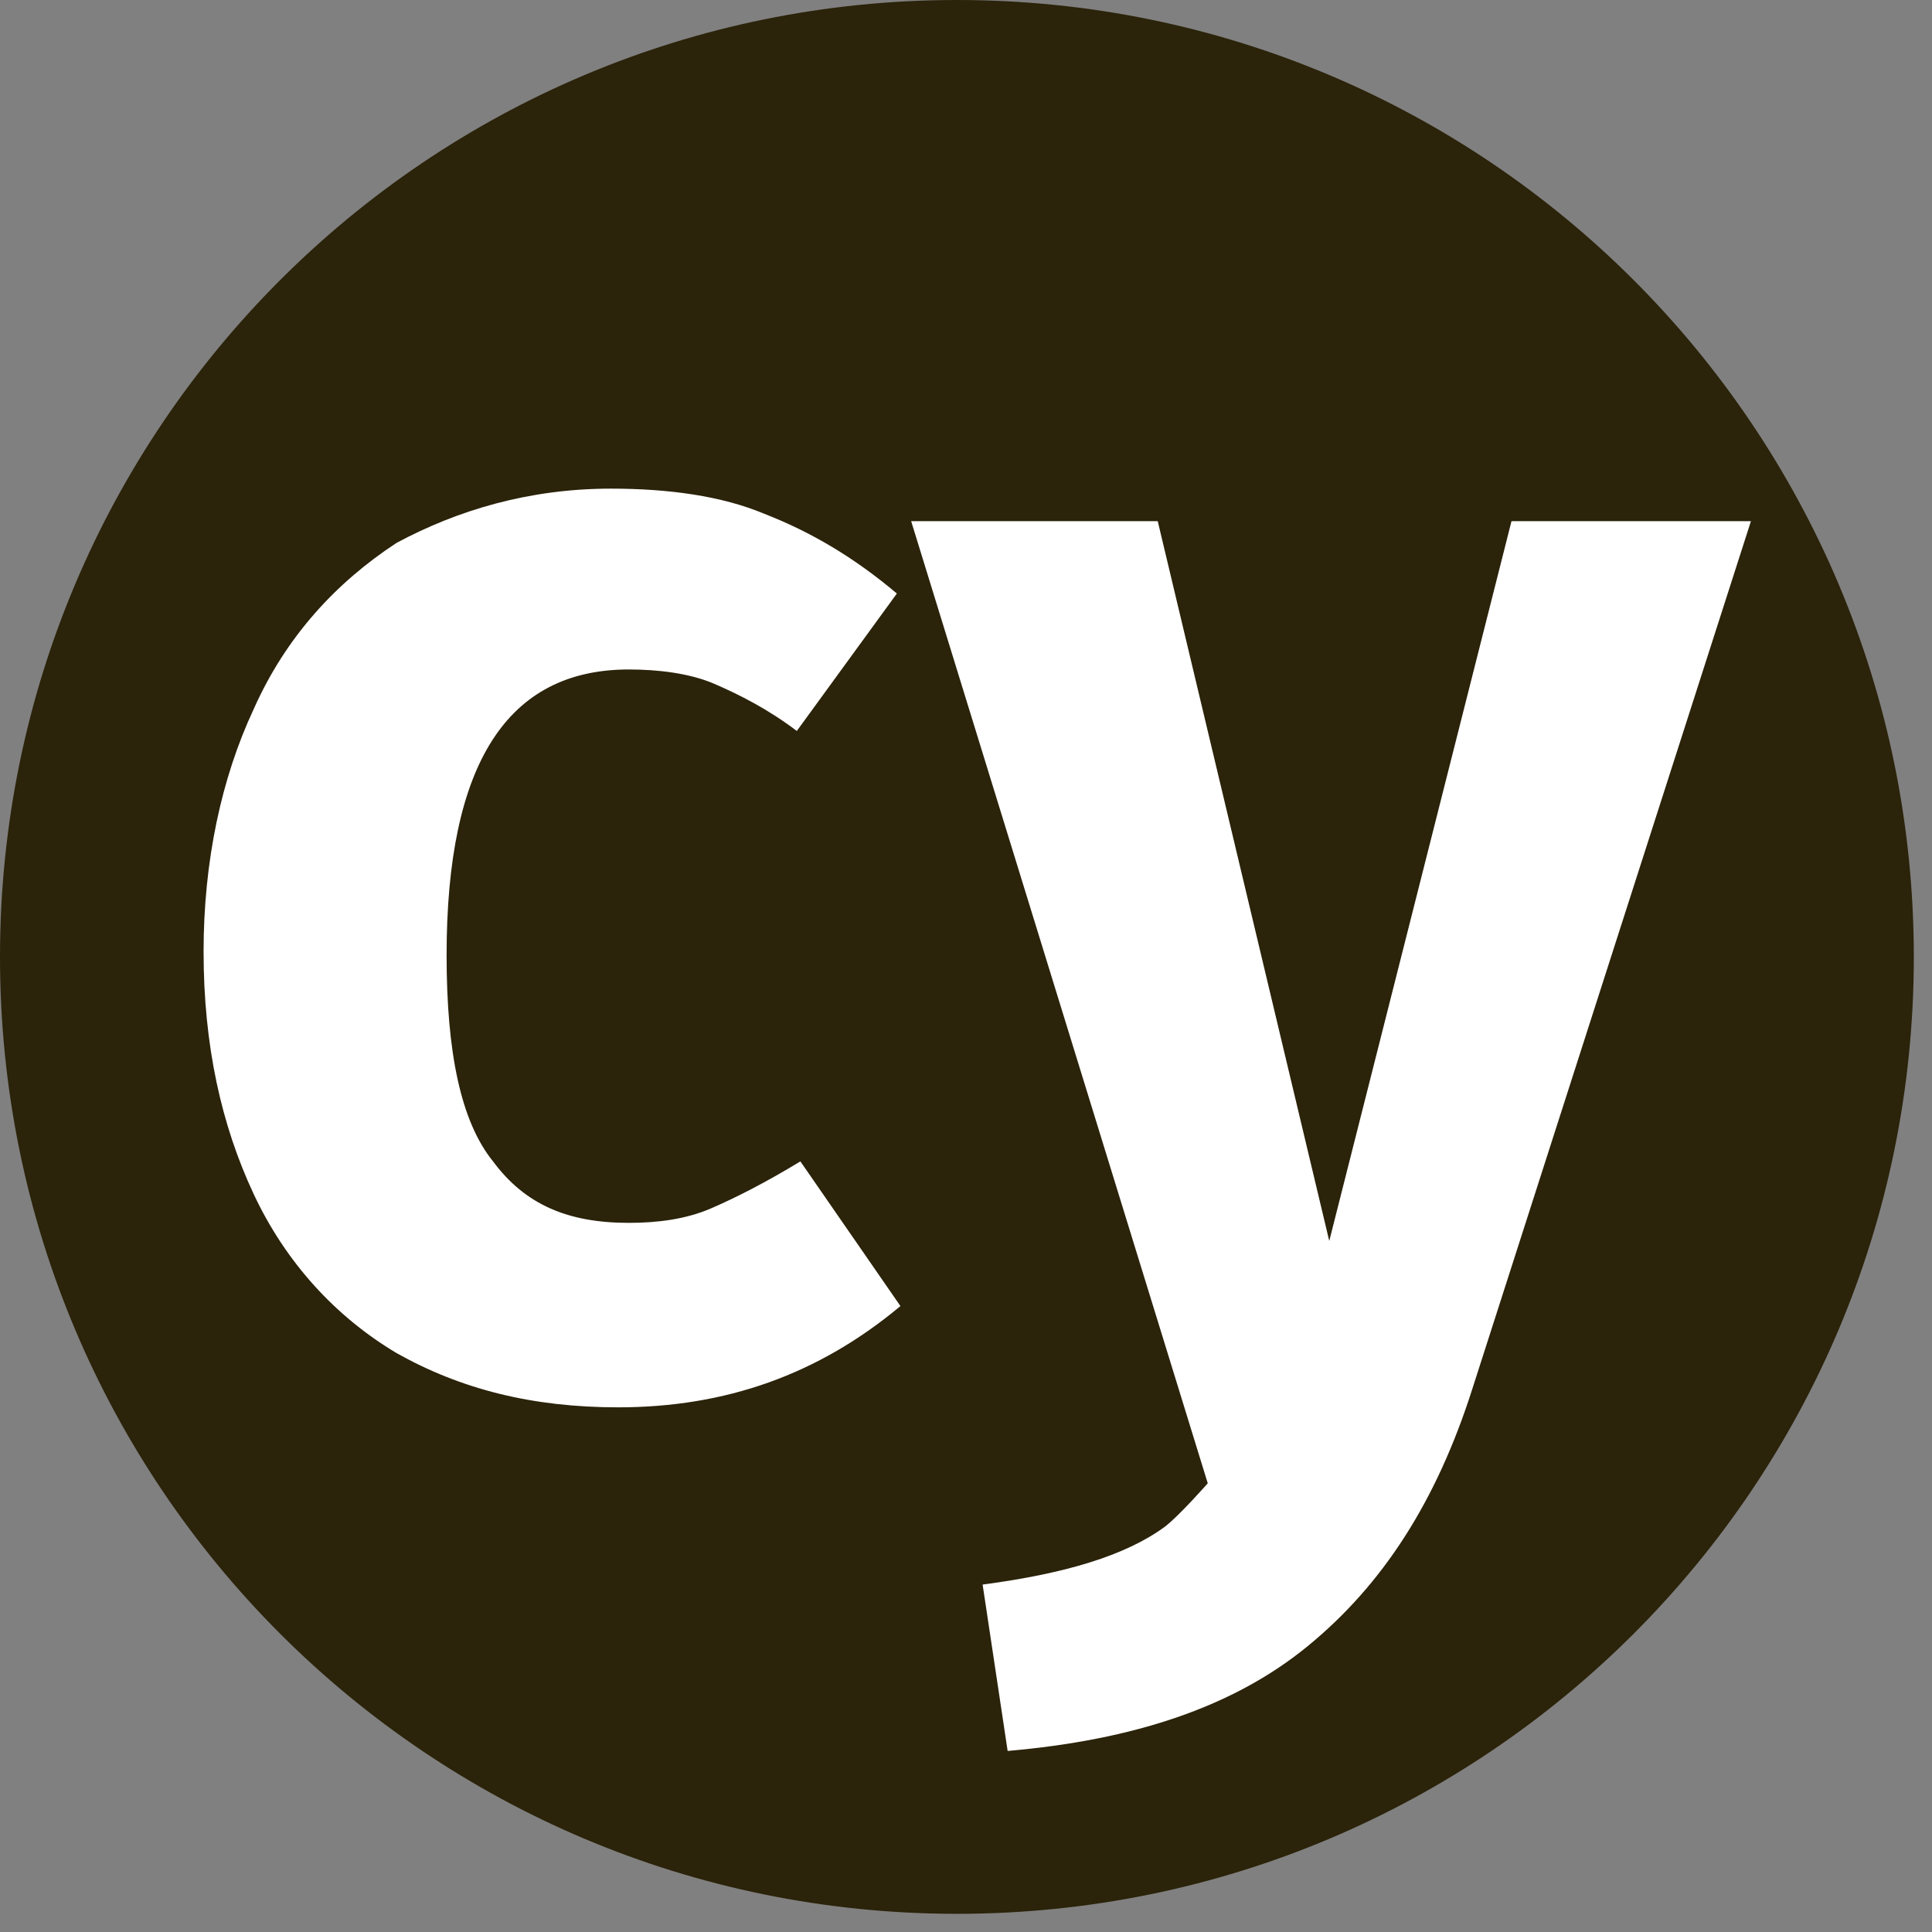
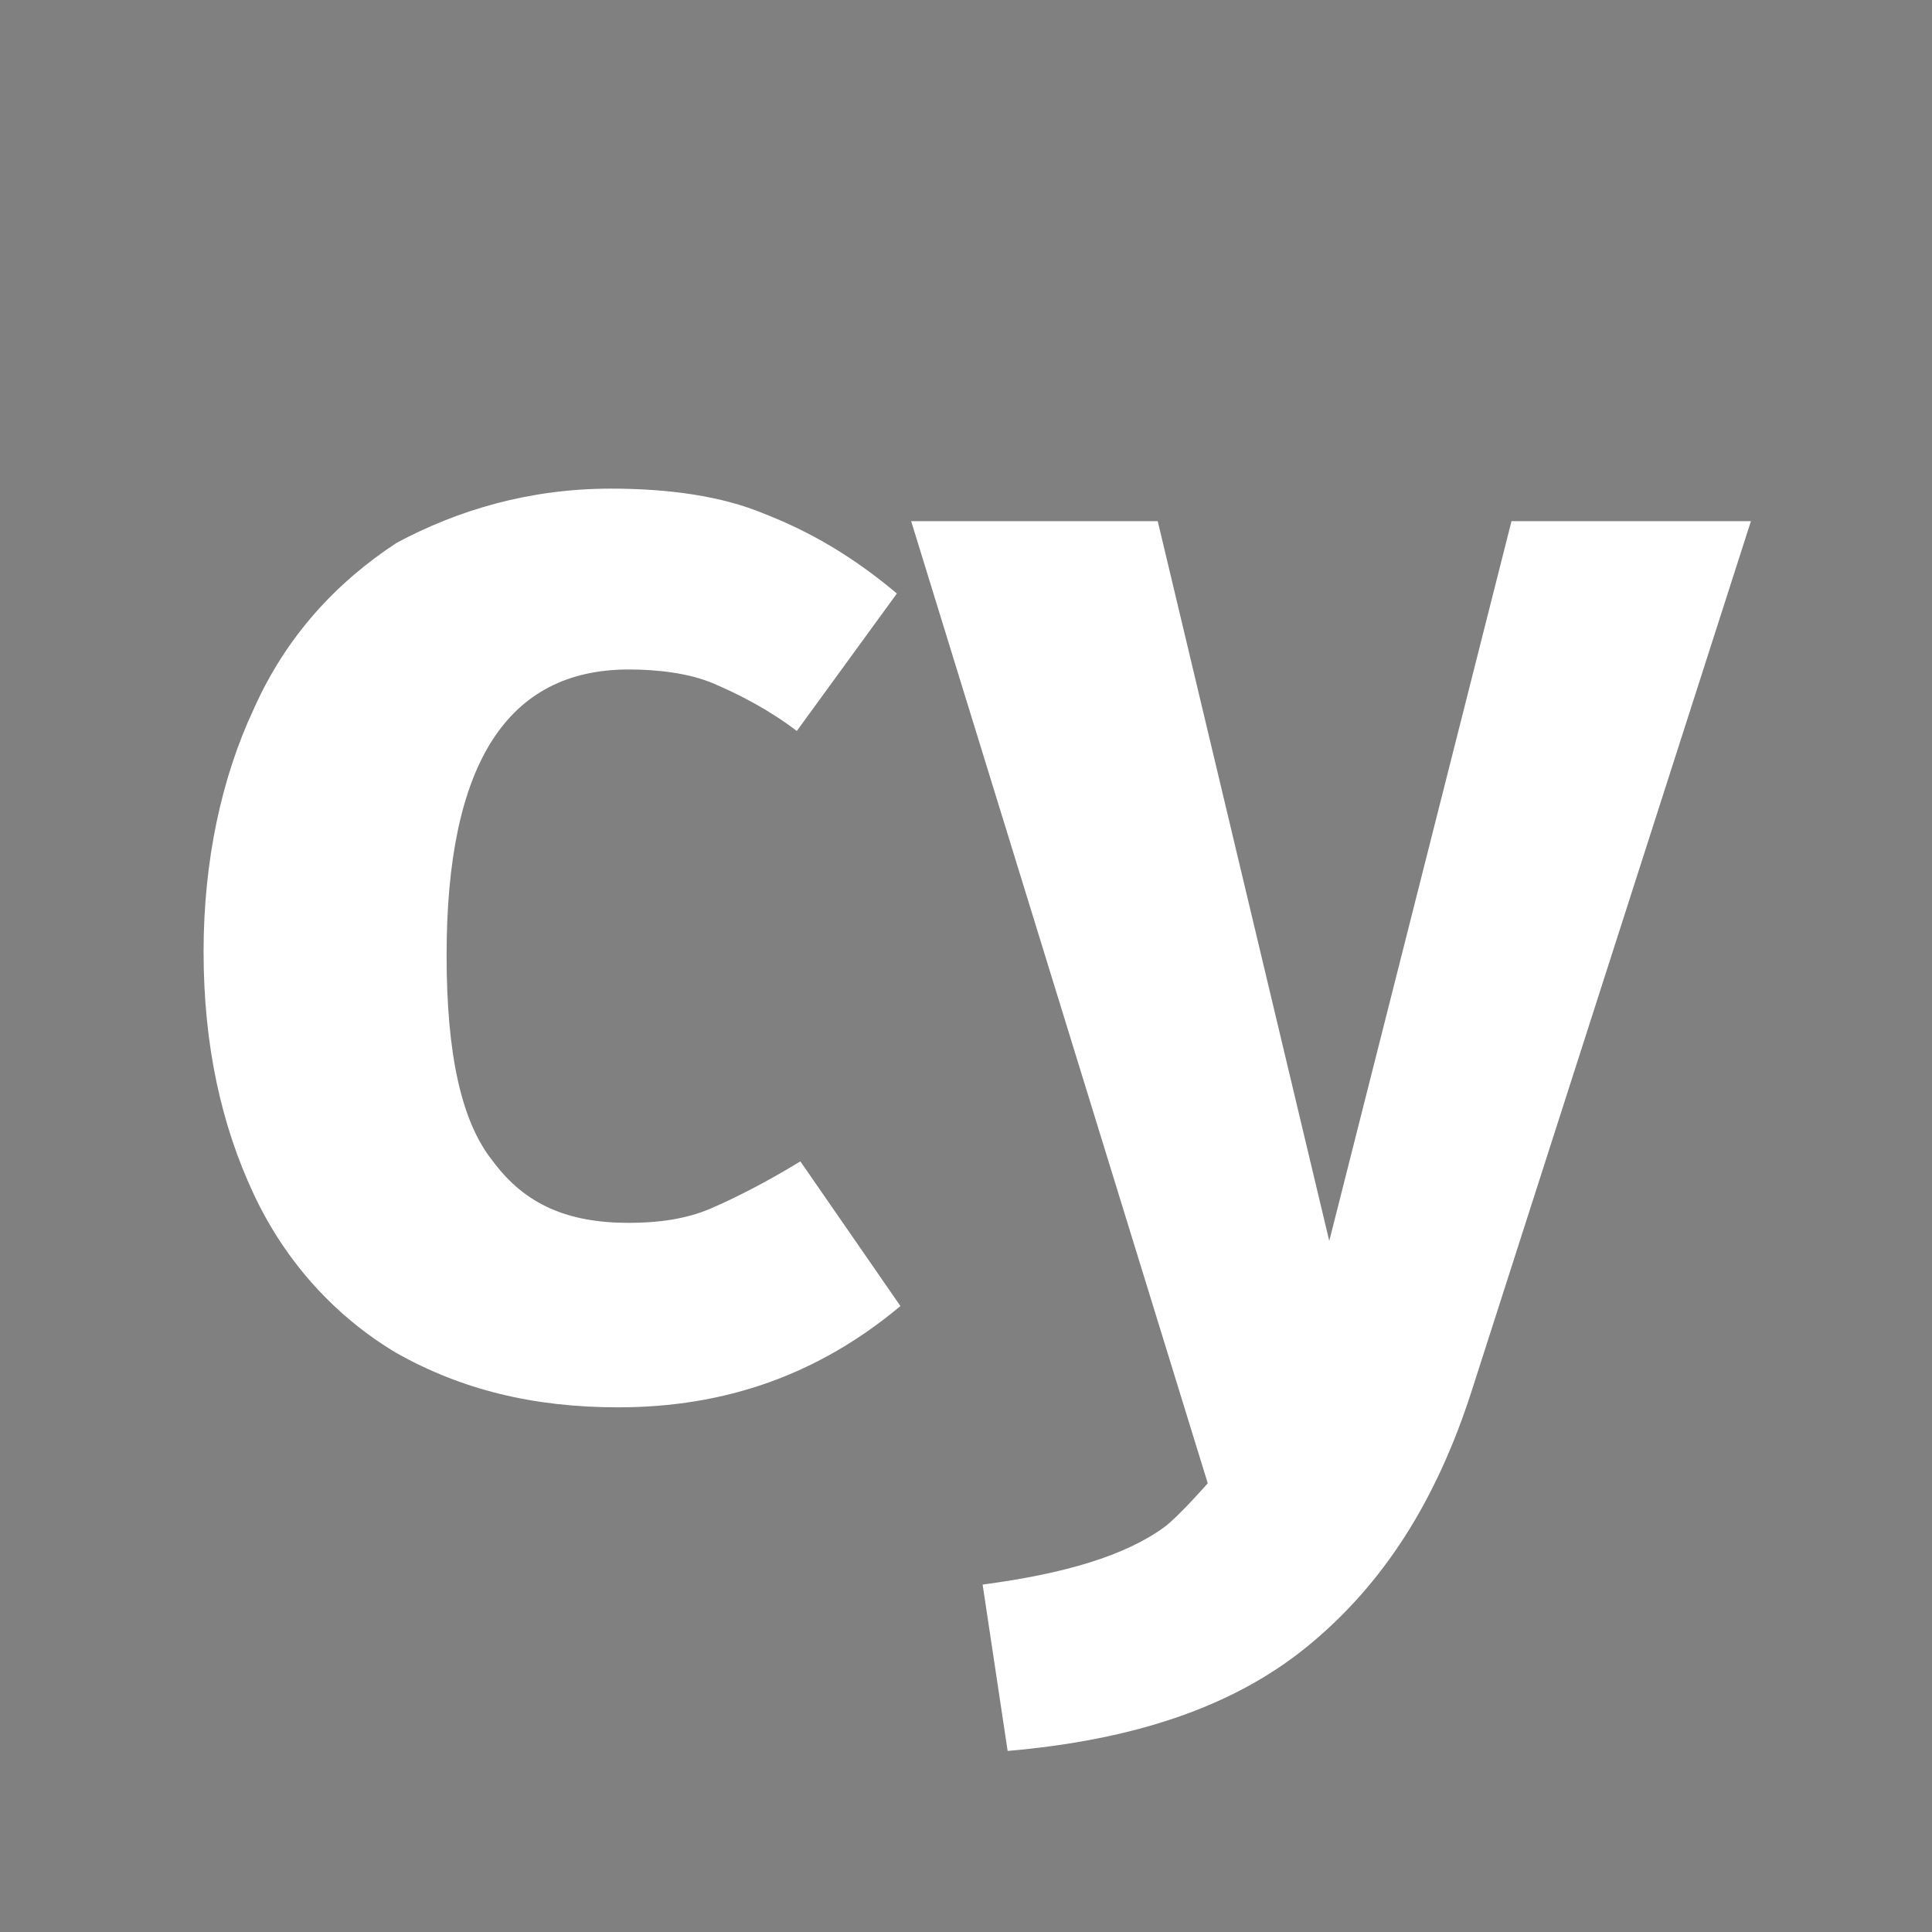
<svg xmlns="http://www.w3.org/2000/svg" width="83" height="83" viewBox="0 0 83 83" fill="none">
  <rect x="0" y="0" width="83" height="83" fill="#808080" stroke="none" />
-   <path d="M41.11 0C63.832 0 82.219 18.387 82.219 41.11C82.219 63.832 63.832 82.219 41.11 82.219C18.387 82.219 0 63.832 0 41.11C0 18.387 18.387 0 41.11 0Z" fill="#2B230A" />
  <path d="M63.247 59.683C61.711 64.5 59.409 68.074 56.185 70.715C52.961 73.357 48.662 74.755 43.289 75.222L42.214 68.074C45.745 67.608 48.355 66.831 50.044 65.588C50.658 65.121 51.886 63.723 51.886 63.723L39.144 22.39H49.737L57.106 53.312L64.935 22.39H75.221L63.247 59.683ZM26.248 20.992C28.704 20.992 31.007 21.302 32.849 22.079C34.845 22.856 36.687 23.944 38.53 25.498L34.231 31.403C33.003 30.47 31.775 29.849 30.7 29.383C29.625 28.916 28.244 28.761 27.015 28.761C21.796 28.761 19.186 32.801 19.186 41.036C19.186 45.232 19.8 48.184 21.181 49.894C22.563 51.758 24.405 52.535 27.015 52.535C28.244 52.535 29.472 52.38 30.546 51.913C31.621 51.447 32.849 50.826 34.385 49.894L38.683 56.109C35.152 59.061 31.16 60.46 26.555 60.46C22.87 60.46 19.8 59.683 17.036 58.129C14.427 56.575 12.277 54.244 10.896 51.292C9.514 48.34 8.746 44.921 8.746 40.881C8.746 36.996 9.514 33.423 10.896 30.47C12.277 27.363 14.427 25.032 17.036 23.323C19.646 21.924 22.717 20.992 26.248 20.992Z" fill="white" />
</svg>